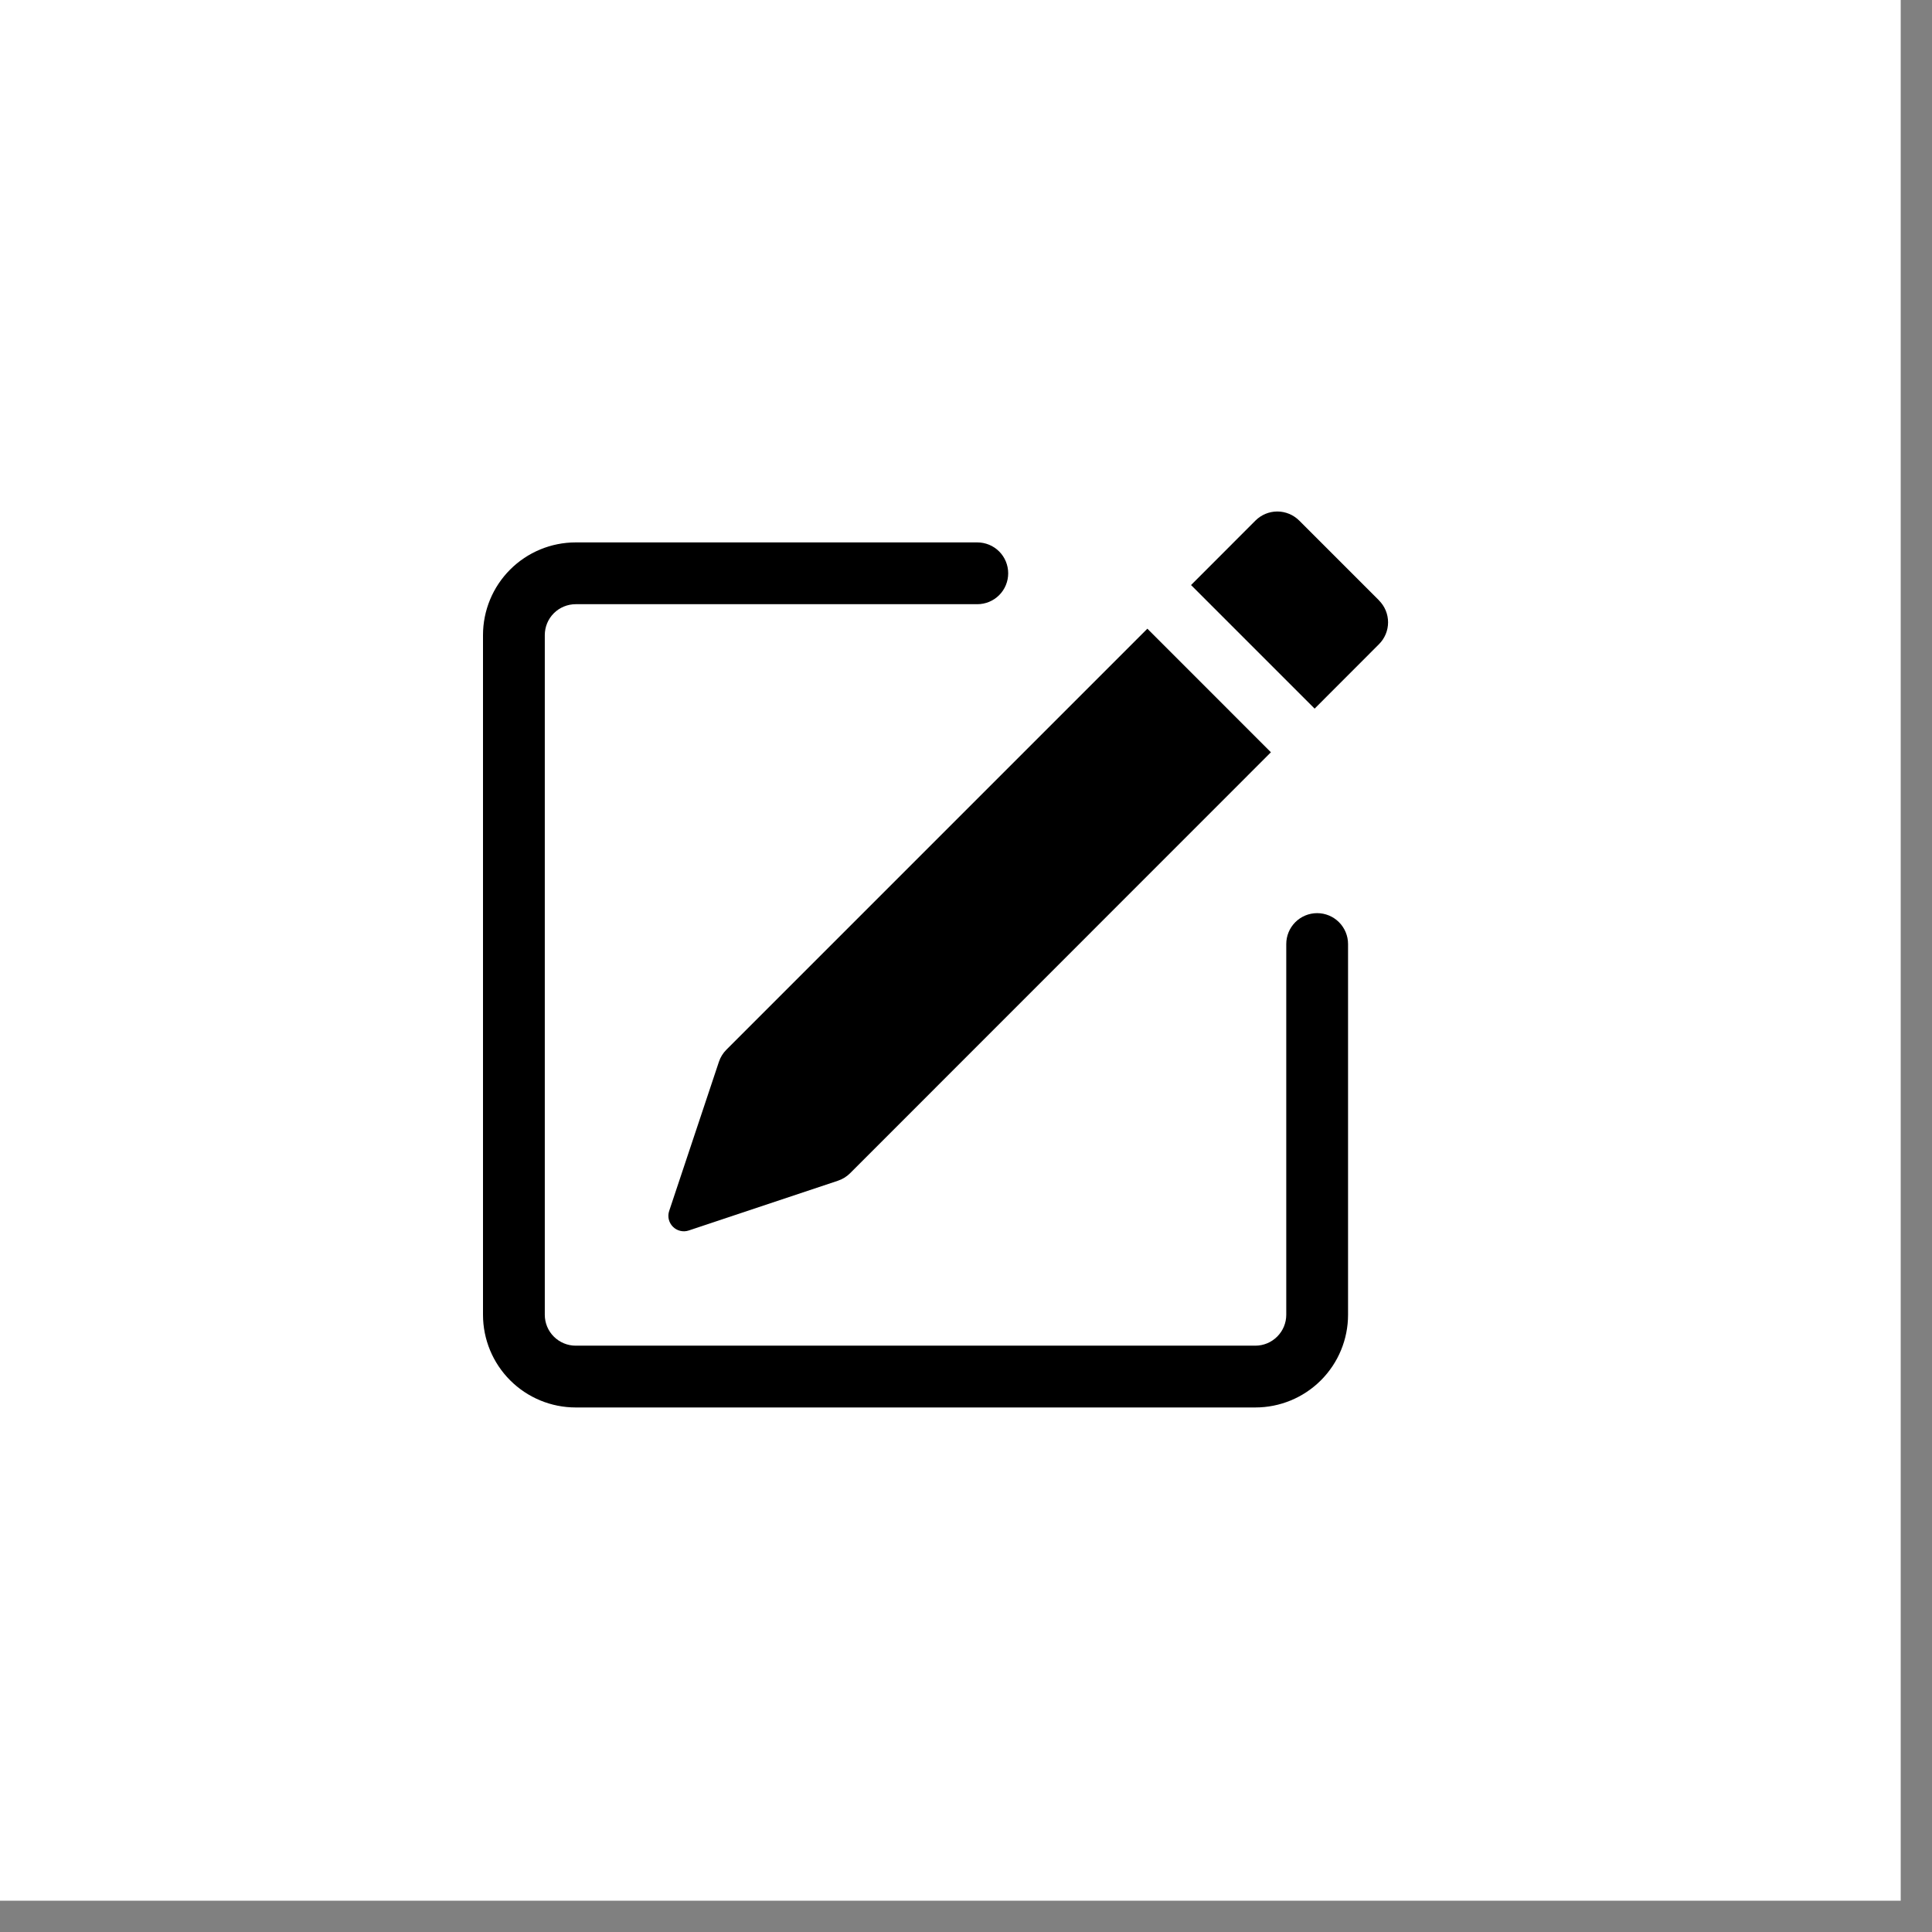
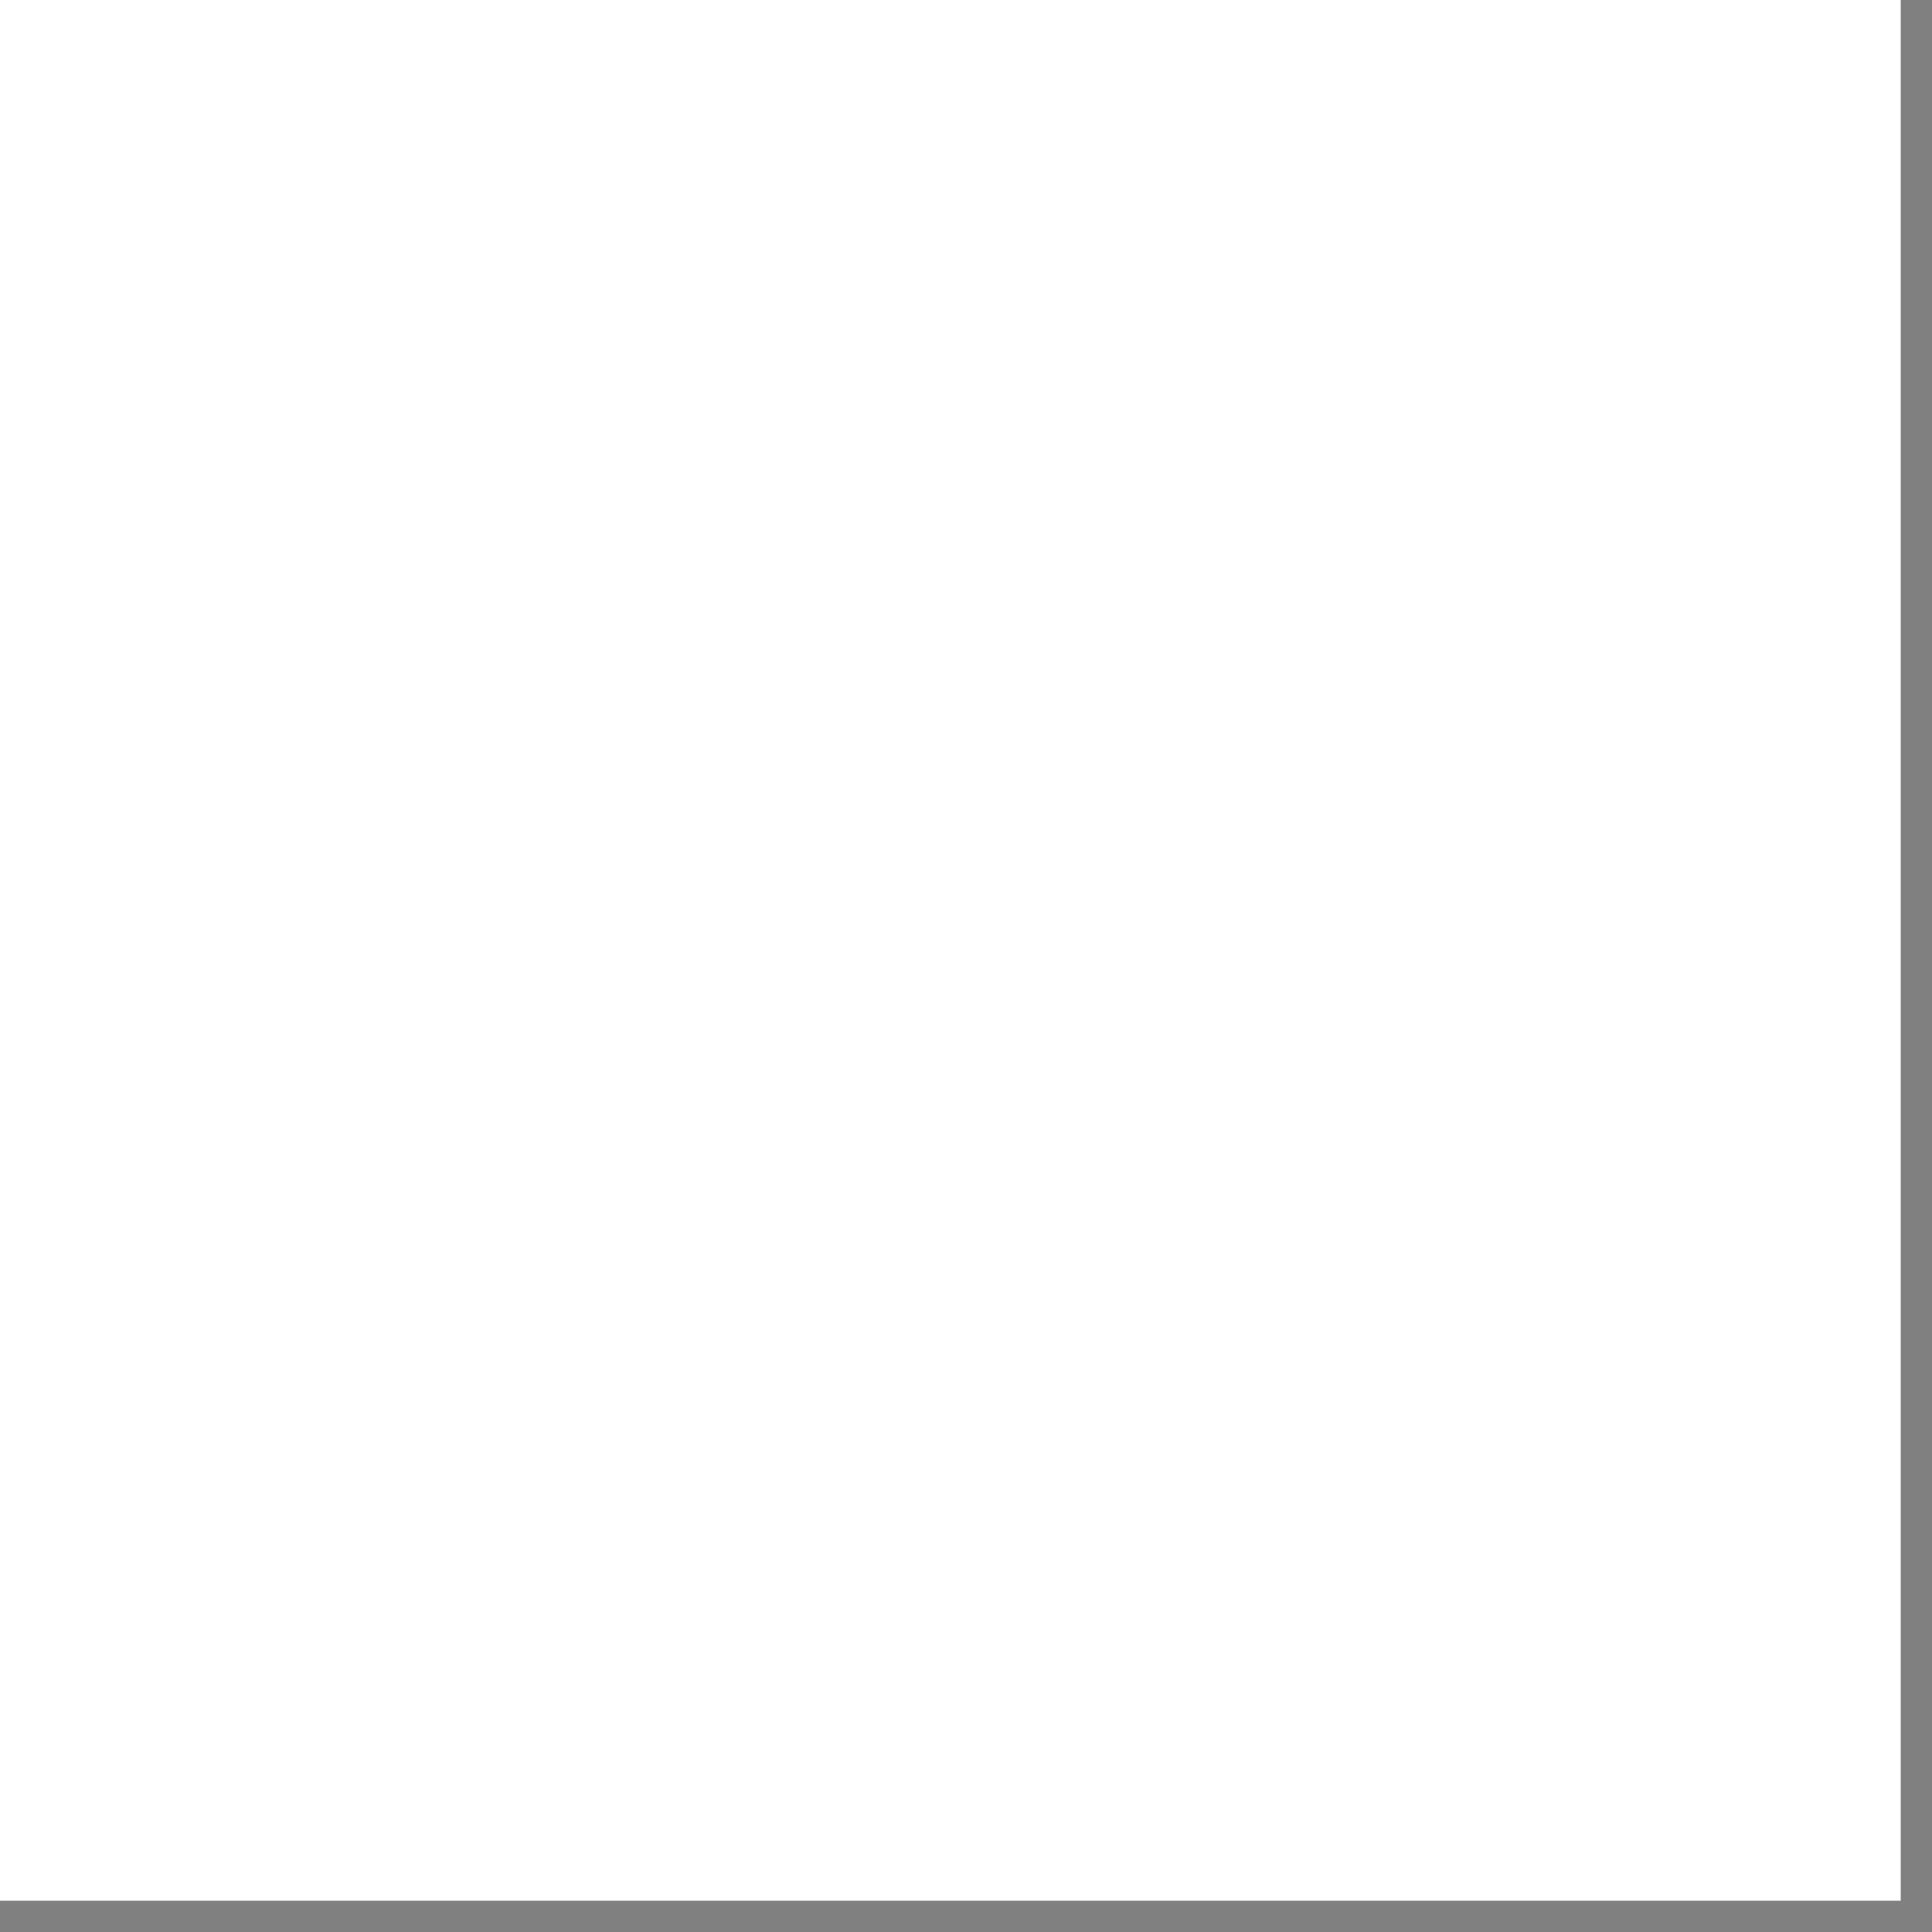
<svg xmlns="http://www.w3.org/2000/svg" width="56" height="56" viewBox="0 0 56 56" fill="none">
  <rect x="0" y="0" width="56" height="56" fill="#808080" stroke="none" />
  <rect width="55.093" height="55.093" fill="white" />
-   <path d="M39.973 17.406C40.14 17.574 40.234 17.801 40.234 18.038C40.234 18.275 40.14 18.502 39.973 18.67L38.105 20.54L34.523 16.958L36.391 15.088C36.559 14.921 36.786 14.826 37.024 14.826C37.261 14.826 37.489 14.921 37.657 15.088L39.973 17.404V17.406ZM36.838 21.805L33.257 18.223L21.055 30.426C20.956 30.525 20.882 30.645 20.838 30.777L19.396 35.101C19.37 35.179 19.366 35.264 19.385 35.345C19.405 35.426 19.446 35.499 19.505 35.558C19.563 35.617 19.637 35.658 19.718 35.677C19.799 35.697 19.883 35.693 19.962 35.667L24.285 34.225C24.418 34.181 24.538 34.108 24.637 34.01L36.838 21.805Z" fill="black" />
-   <path fill-rule="evenodd" clip-rule="evenodd" d="M14 38.109C14 38.822 14.283 39.505 14.787 40.009C15.291 40.513 15.974 40.796 16.686 40.796H36.387C37.1 40.796 37.783 40.513 38.287 40.009C38.791 39.505 39.074 38.822 39.074 38.109V27.363C39.074 27.126 38.979 26.898 38.811 26.73C38.643 26.562 38.416 26.468 38.178 26.468C37.941 26.468 37.713 26.562 37.545 26.73C37.377 26.898 37.283 27.126 37.283 27.363V38.109C37.283 38.347 37.188 38.575 37.02 38.742C36.852 38.91 36.625 39.005 36.387 39.005H16.686C16.449 39.005 16.221 38.91 16.053 38.742C15.885 38.575 15.791 38.347 15.791 38.109V18.409C15.791 18.171 15.885 17.943 16.053 17.775C16.221 17.608 16.449 17.513 16.686 17.513H28.328C28.565 17.513 28.793 17.419 28.961 17.251C29.129 17.083 29.223 16.855 29.223 16.618C29.223 16.38 29.129 16.152 28.961 15.984C28.793 15.816 28.565 15.722 28.328 15.722H16.686C15.974 15.722 15.291 16.005 14.787 16.509C14.283 17.013 14 17.696 14 18.409V38.109Z" fill="black" />
</svg>